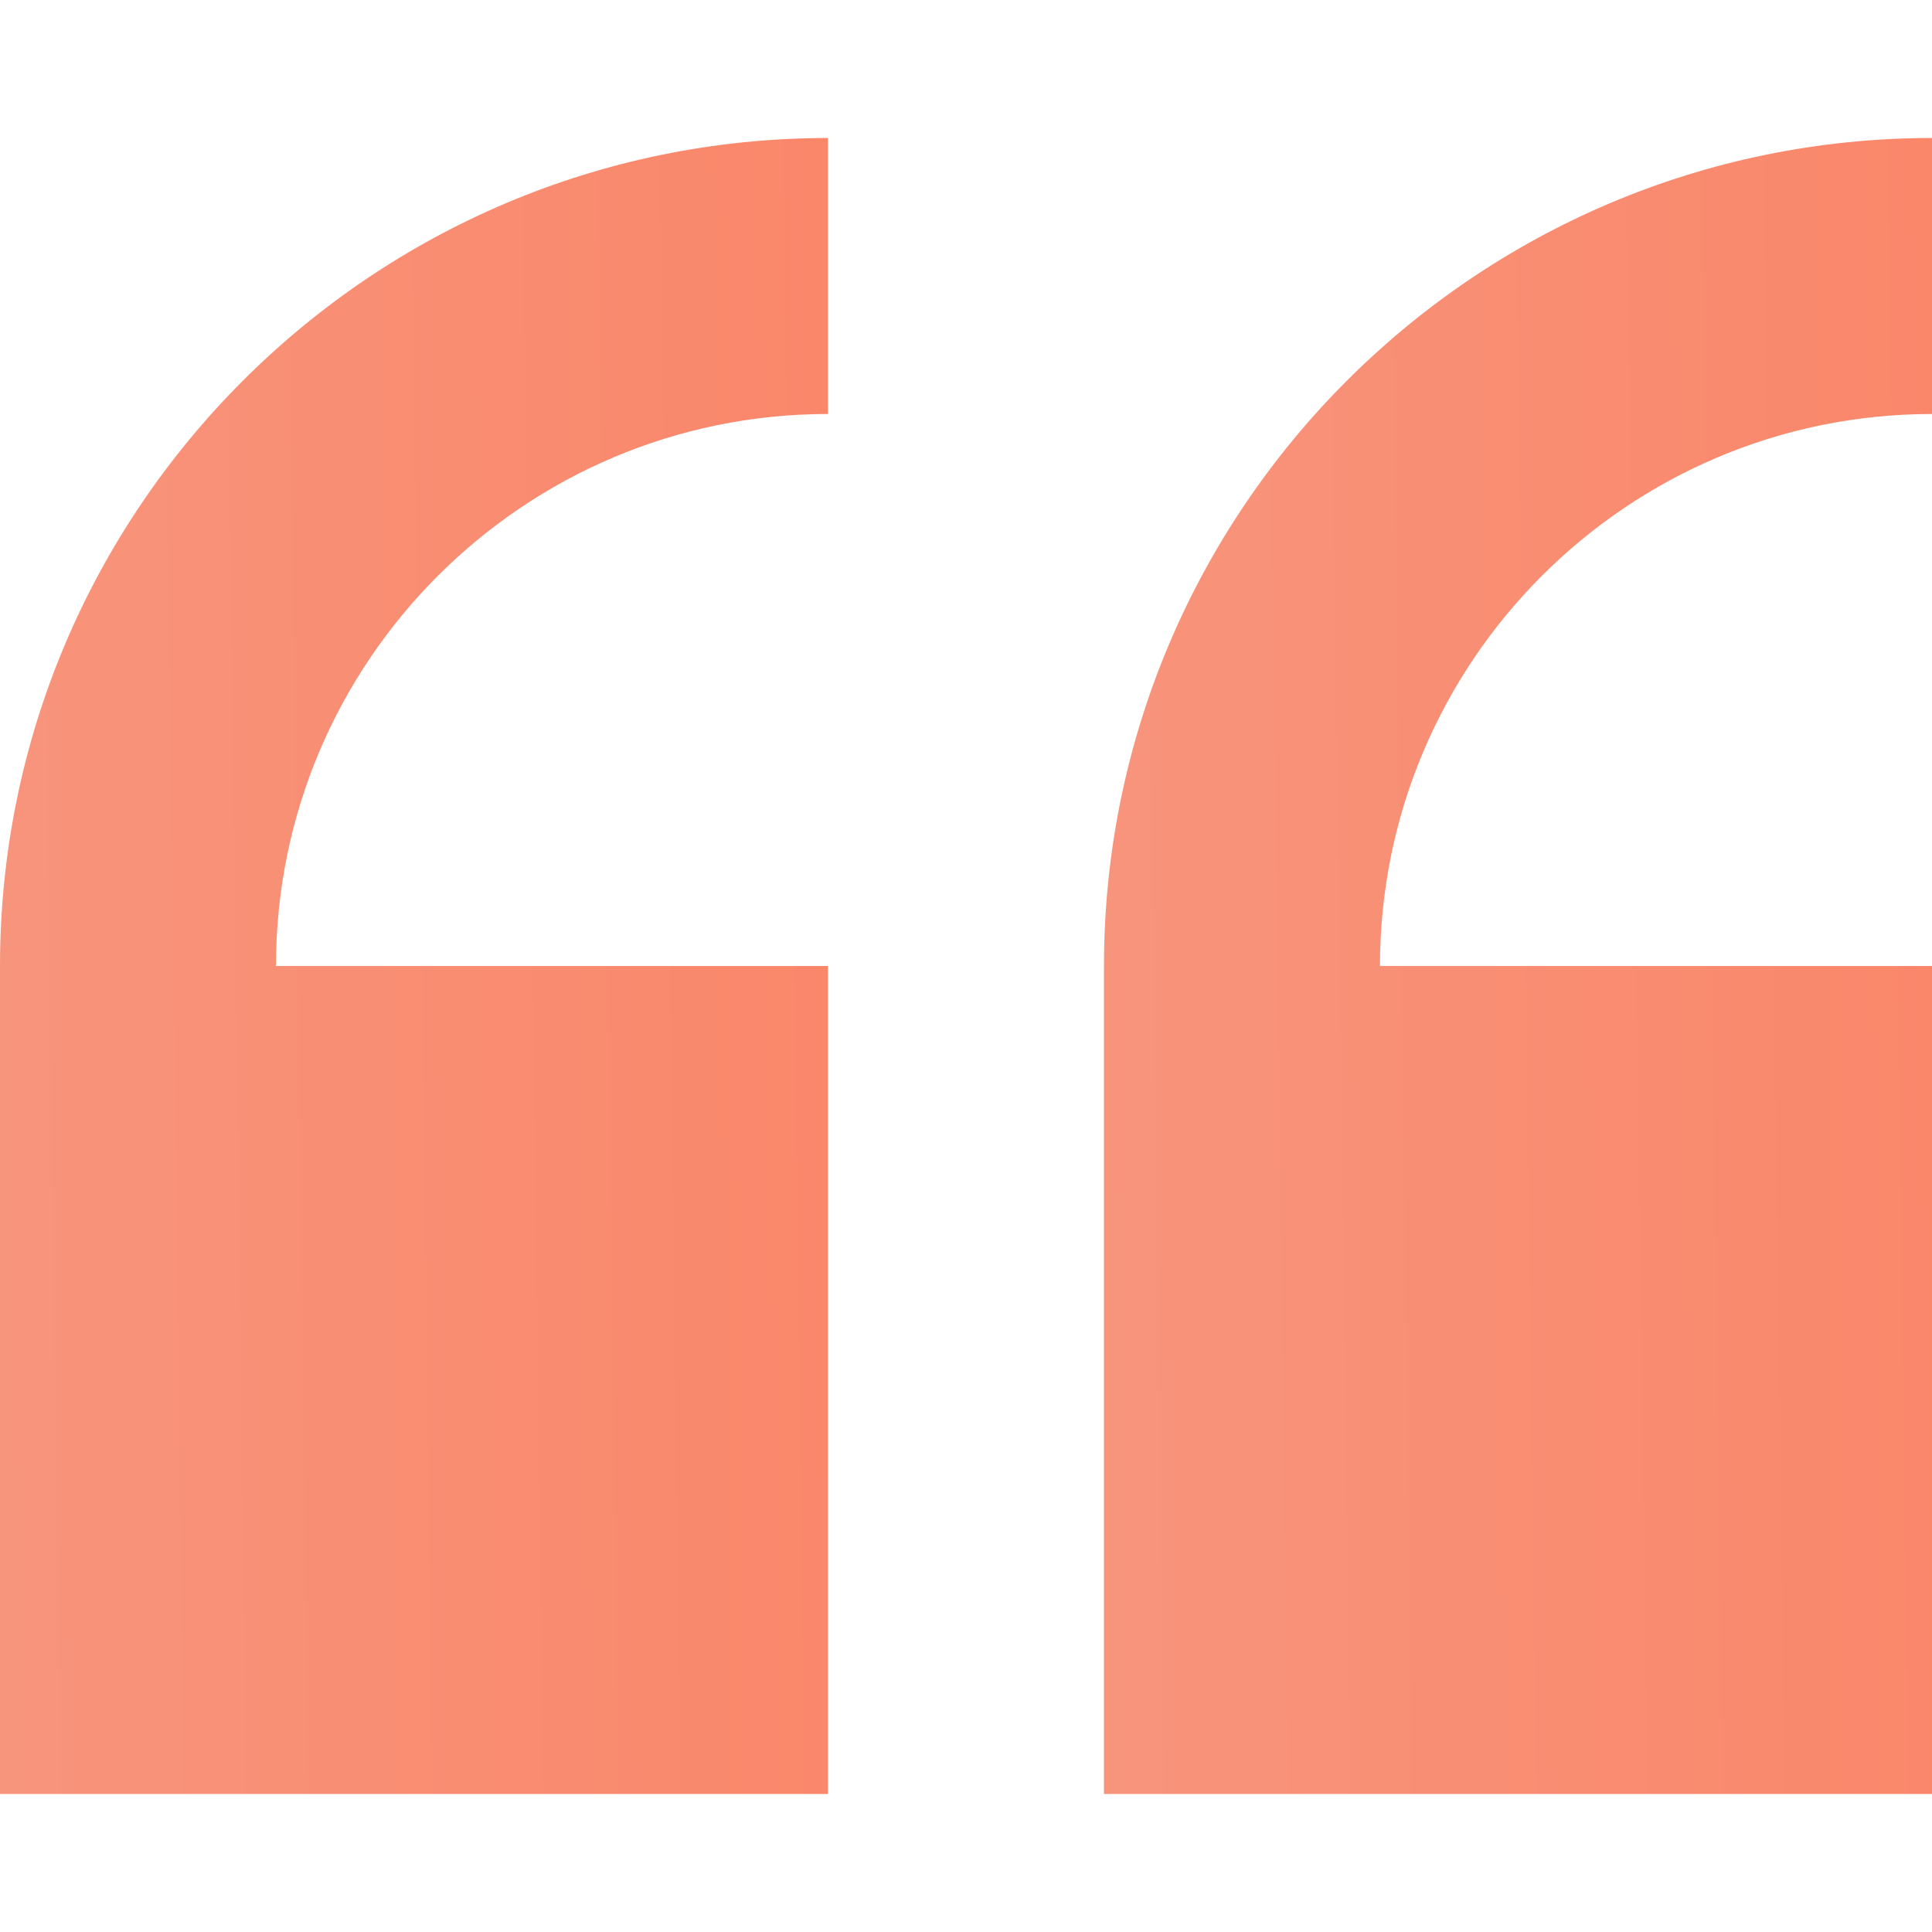
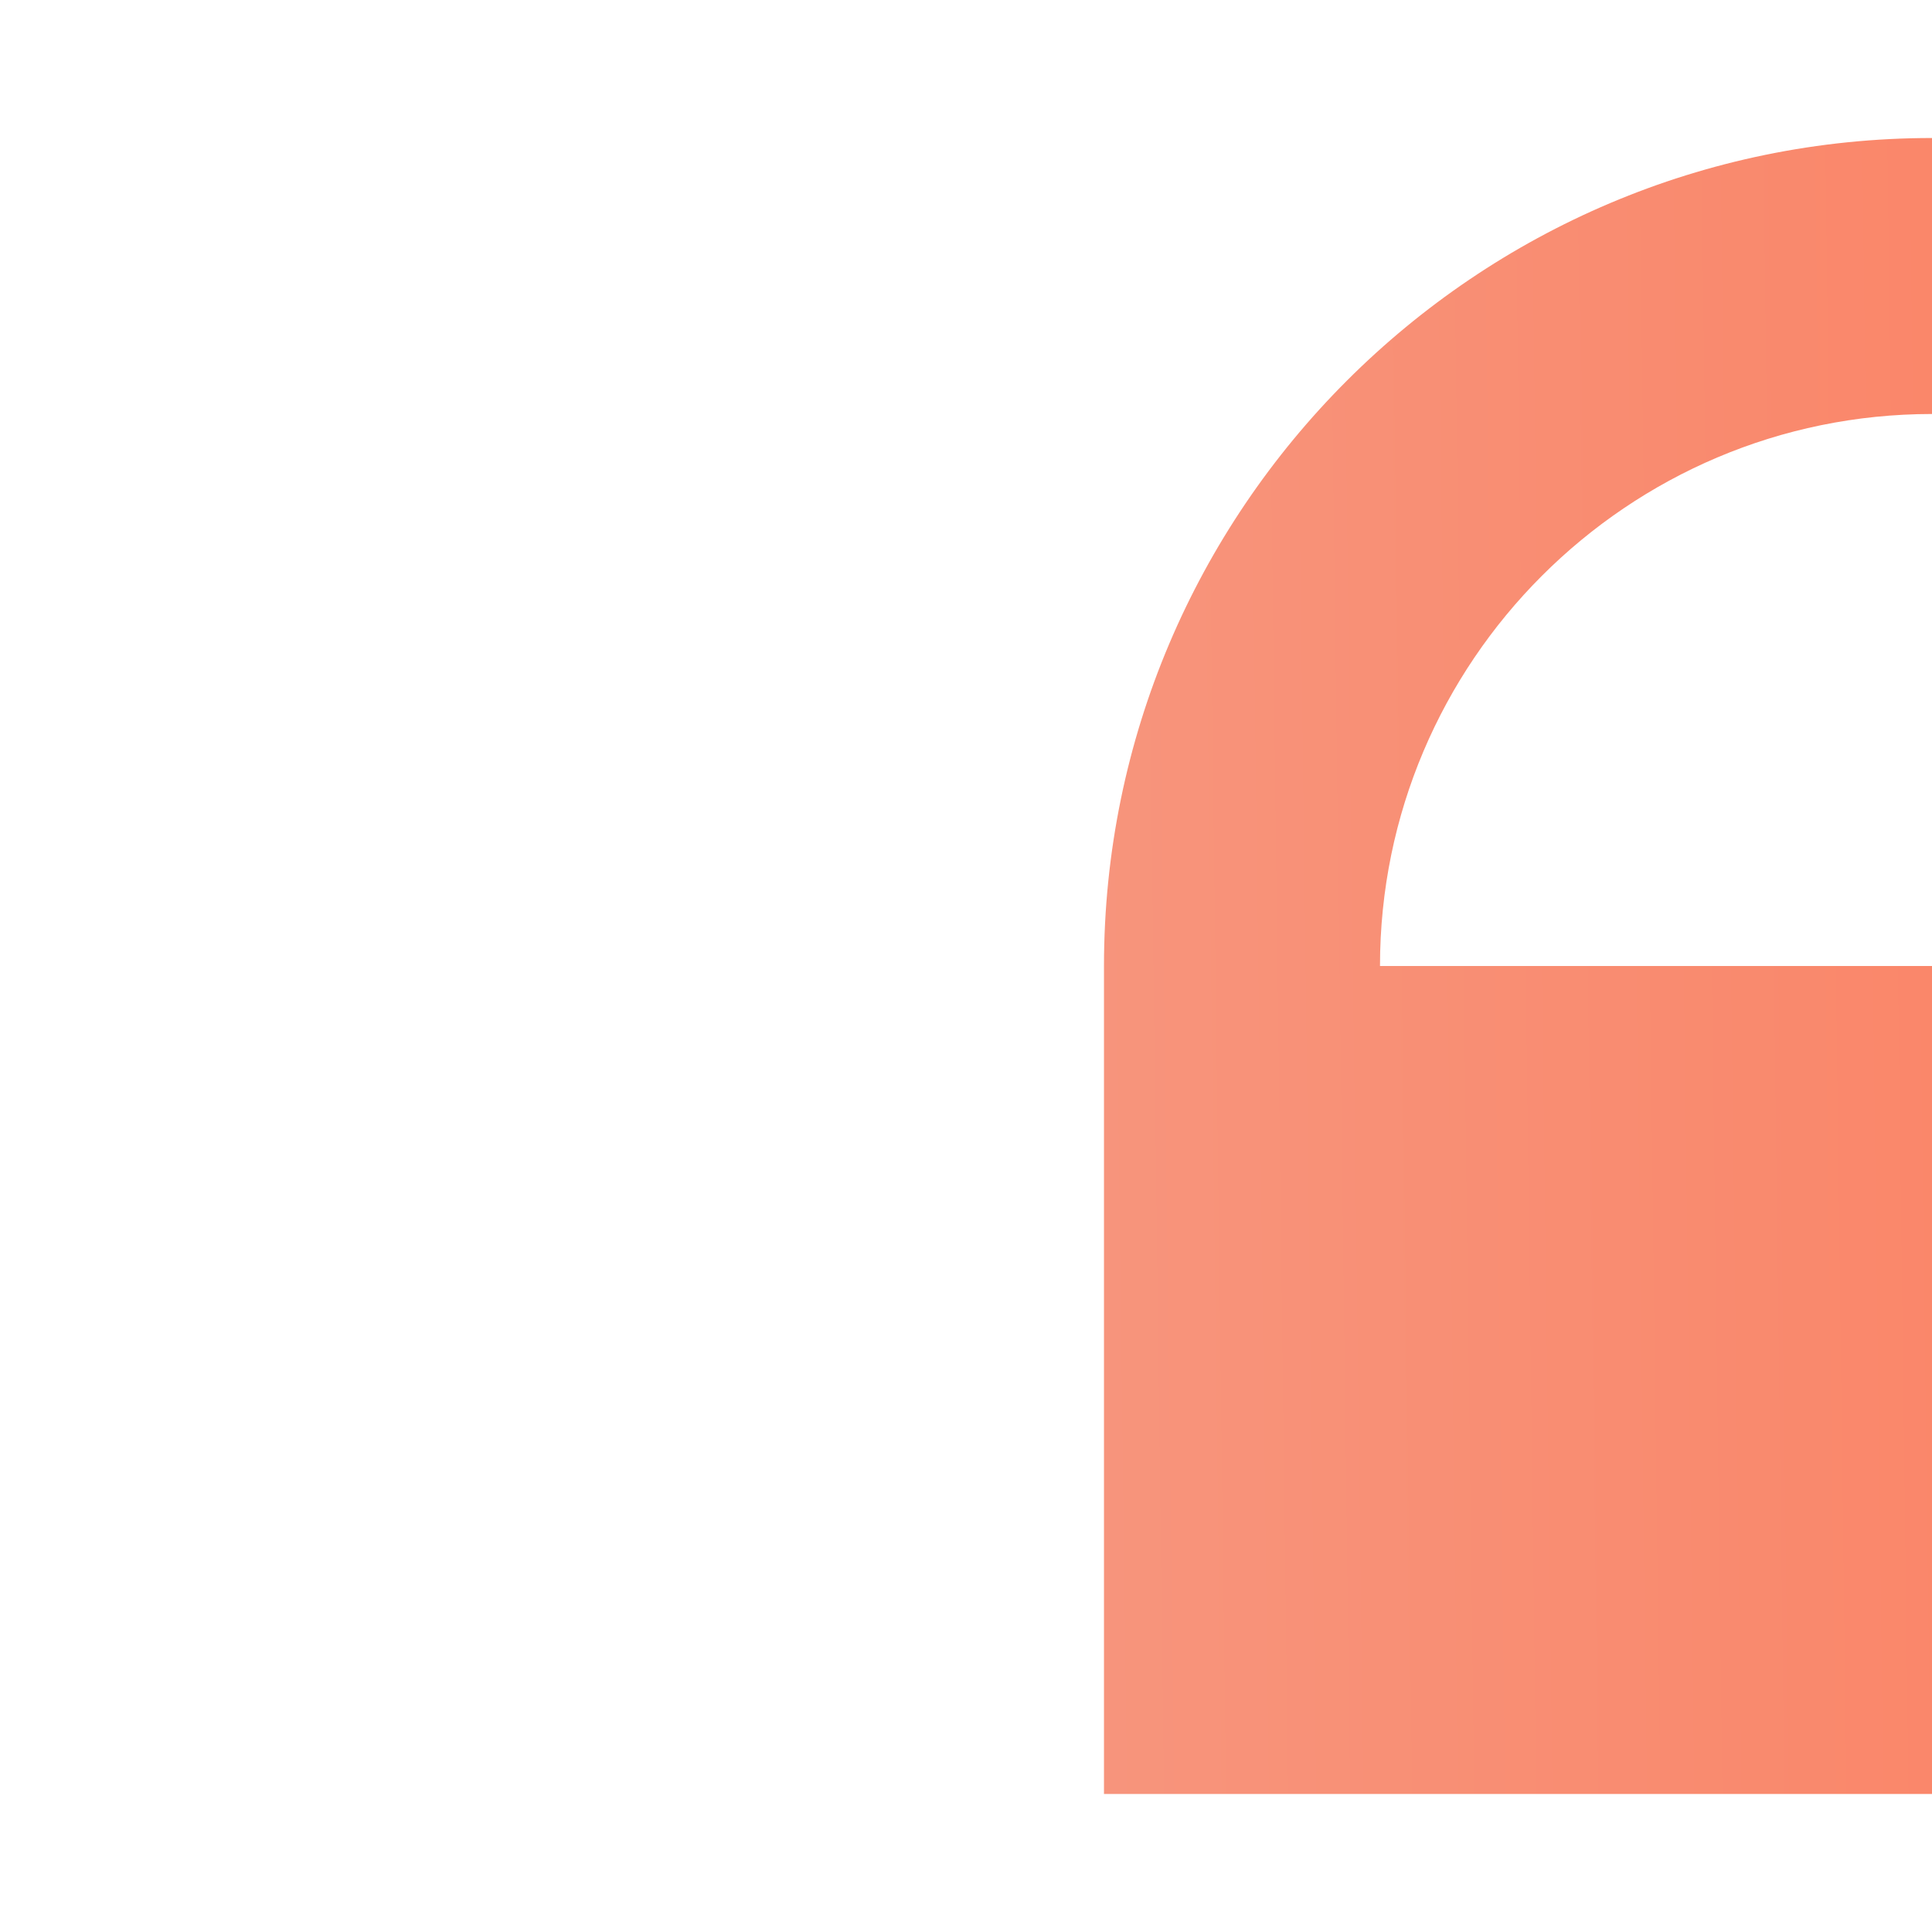
<svg xmlns="http://www.w3.org/2000/svg" width="60" height="60" viewBox="0 0 60 60" fill="none">
-   <path d="M0 30V55.714H25.714V30H8.571C8.571 20.547 16.262 12.857 25.714 12.857V4.286C11.535 4.286 0 15.82 0 30Z" fill="url(#paint0_linear)" />
  <path d="M60 12.857V4.286C45.82 4.286 34.285 15.82 34.285 30V55.714H60V30H42.857C42.857 20.547 50.547 12.857 60 12.857Z" fill="url(#paint1_linear)" />
  <defs>
    <linearGradient id="paint0_linear" x1="26.649" y1="-40.001" x2="-4.176" y2="-39.606" gradientUnits="userSpaceOnUse">
      <stop stop-color="#FA8669" />
      <stop offset="1" stop-color="#F7967E" />
    </linearGradient>
    <linearGradient id="paint1_linear" x1="60.935" y1="-40.001" x2="30.11" y2="-39.606" gradientUnits="userSpaceOnUse">
      <stop stop-color="#FA8669" />
      <stop offset="1" stop-color="#F7967E" />
    </linearGradient>
  </defs>
</svg>